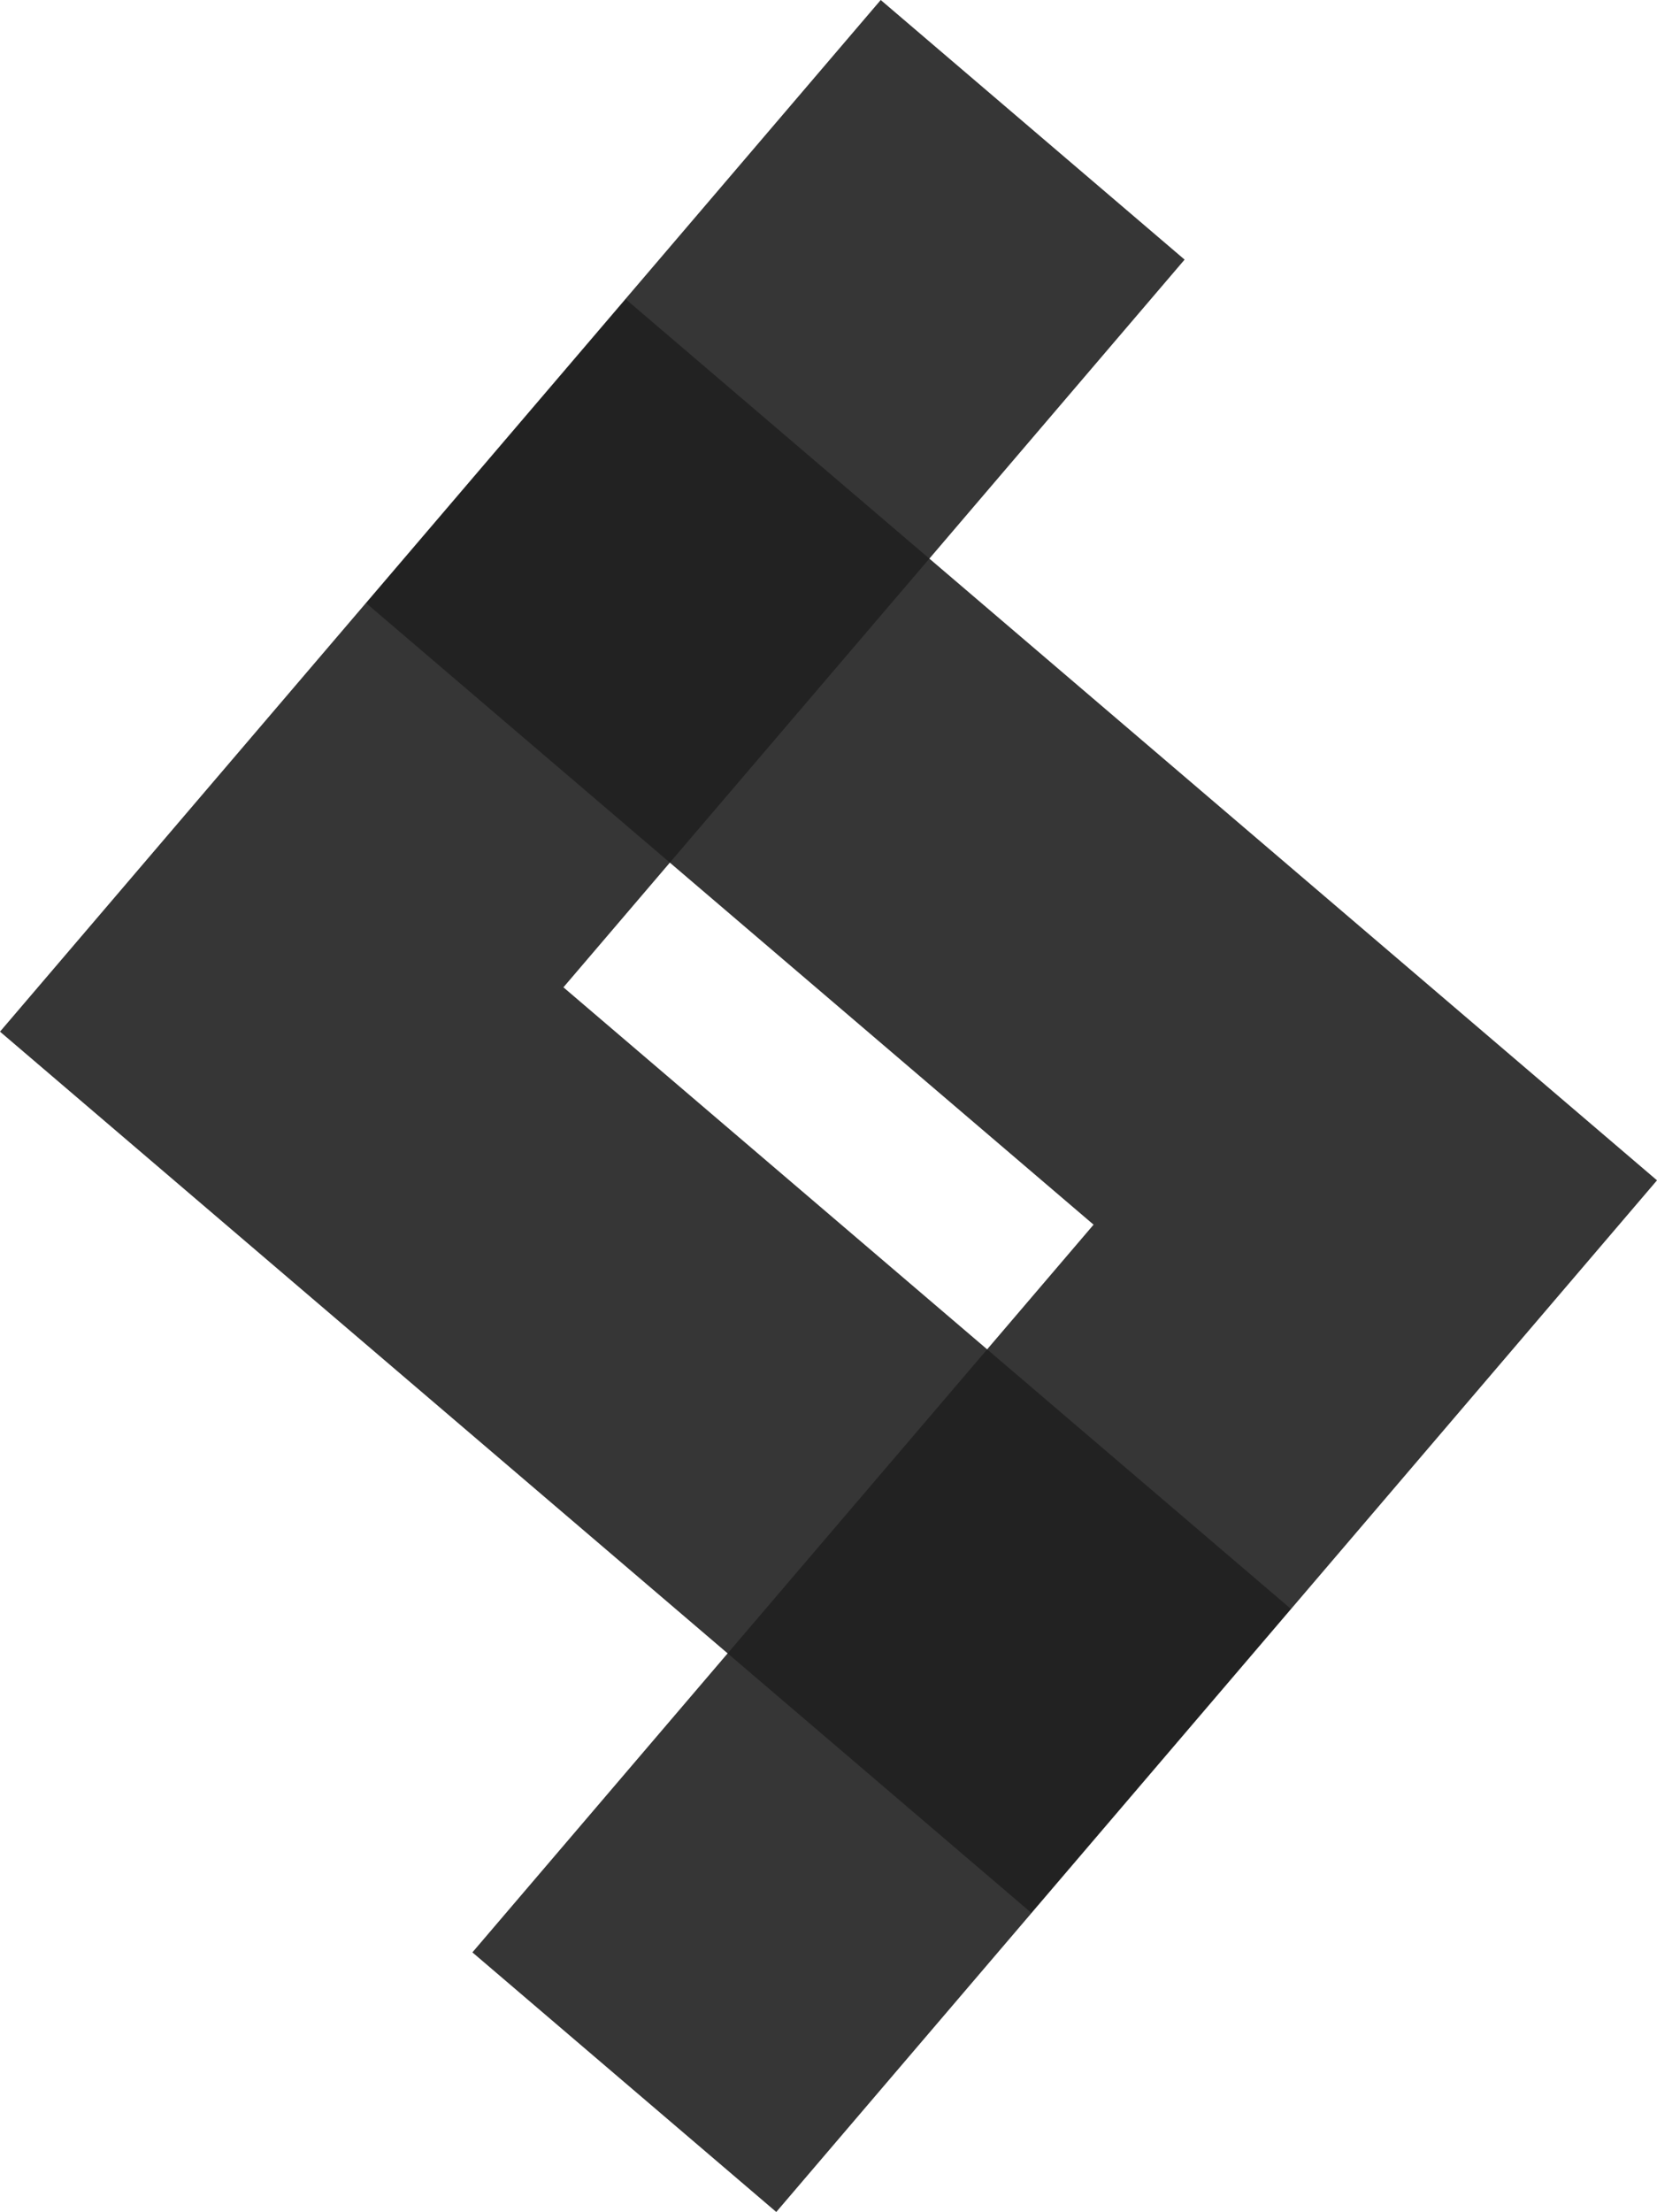
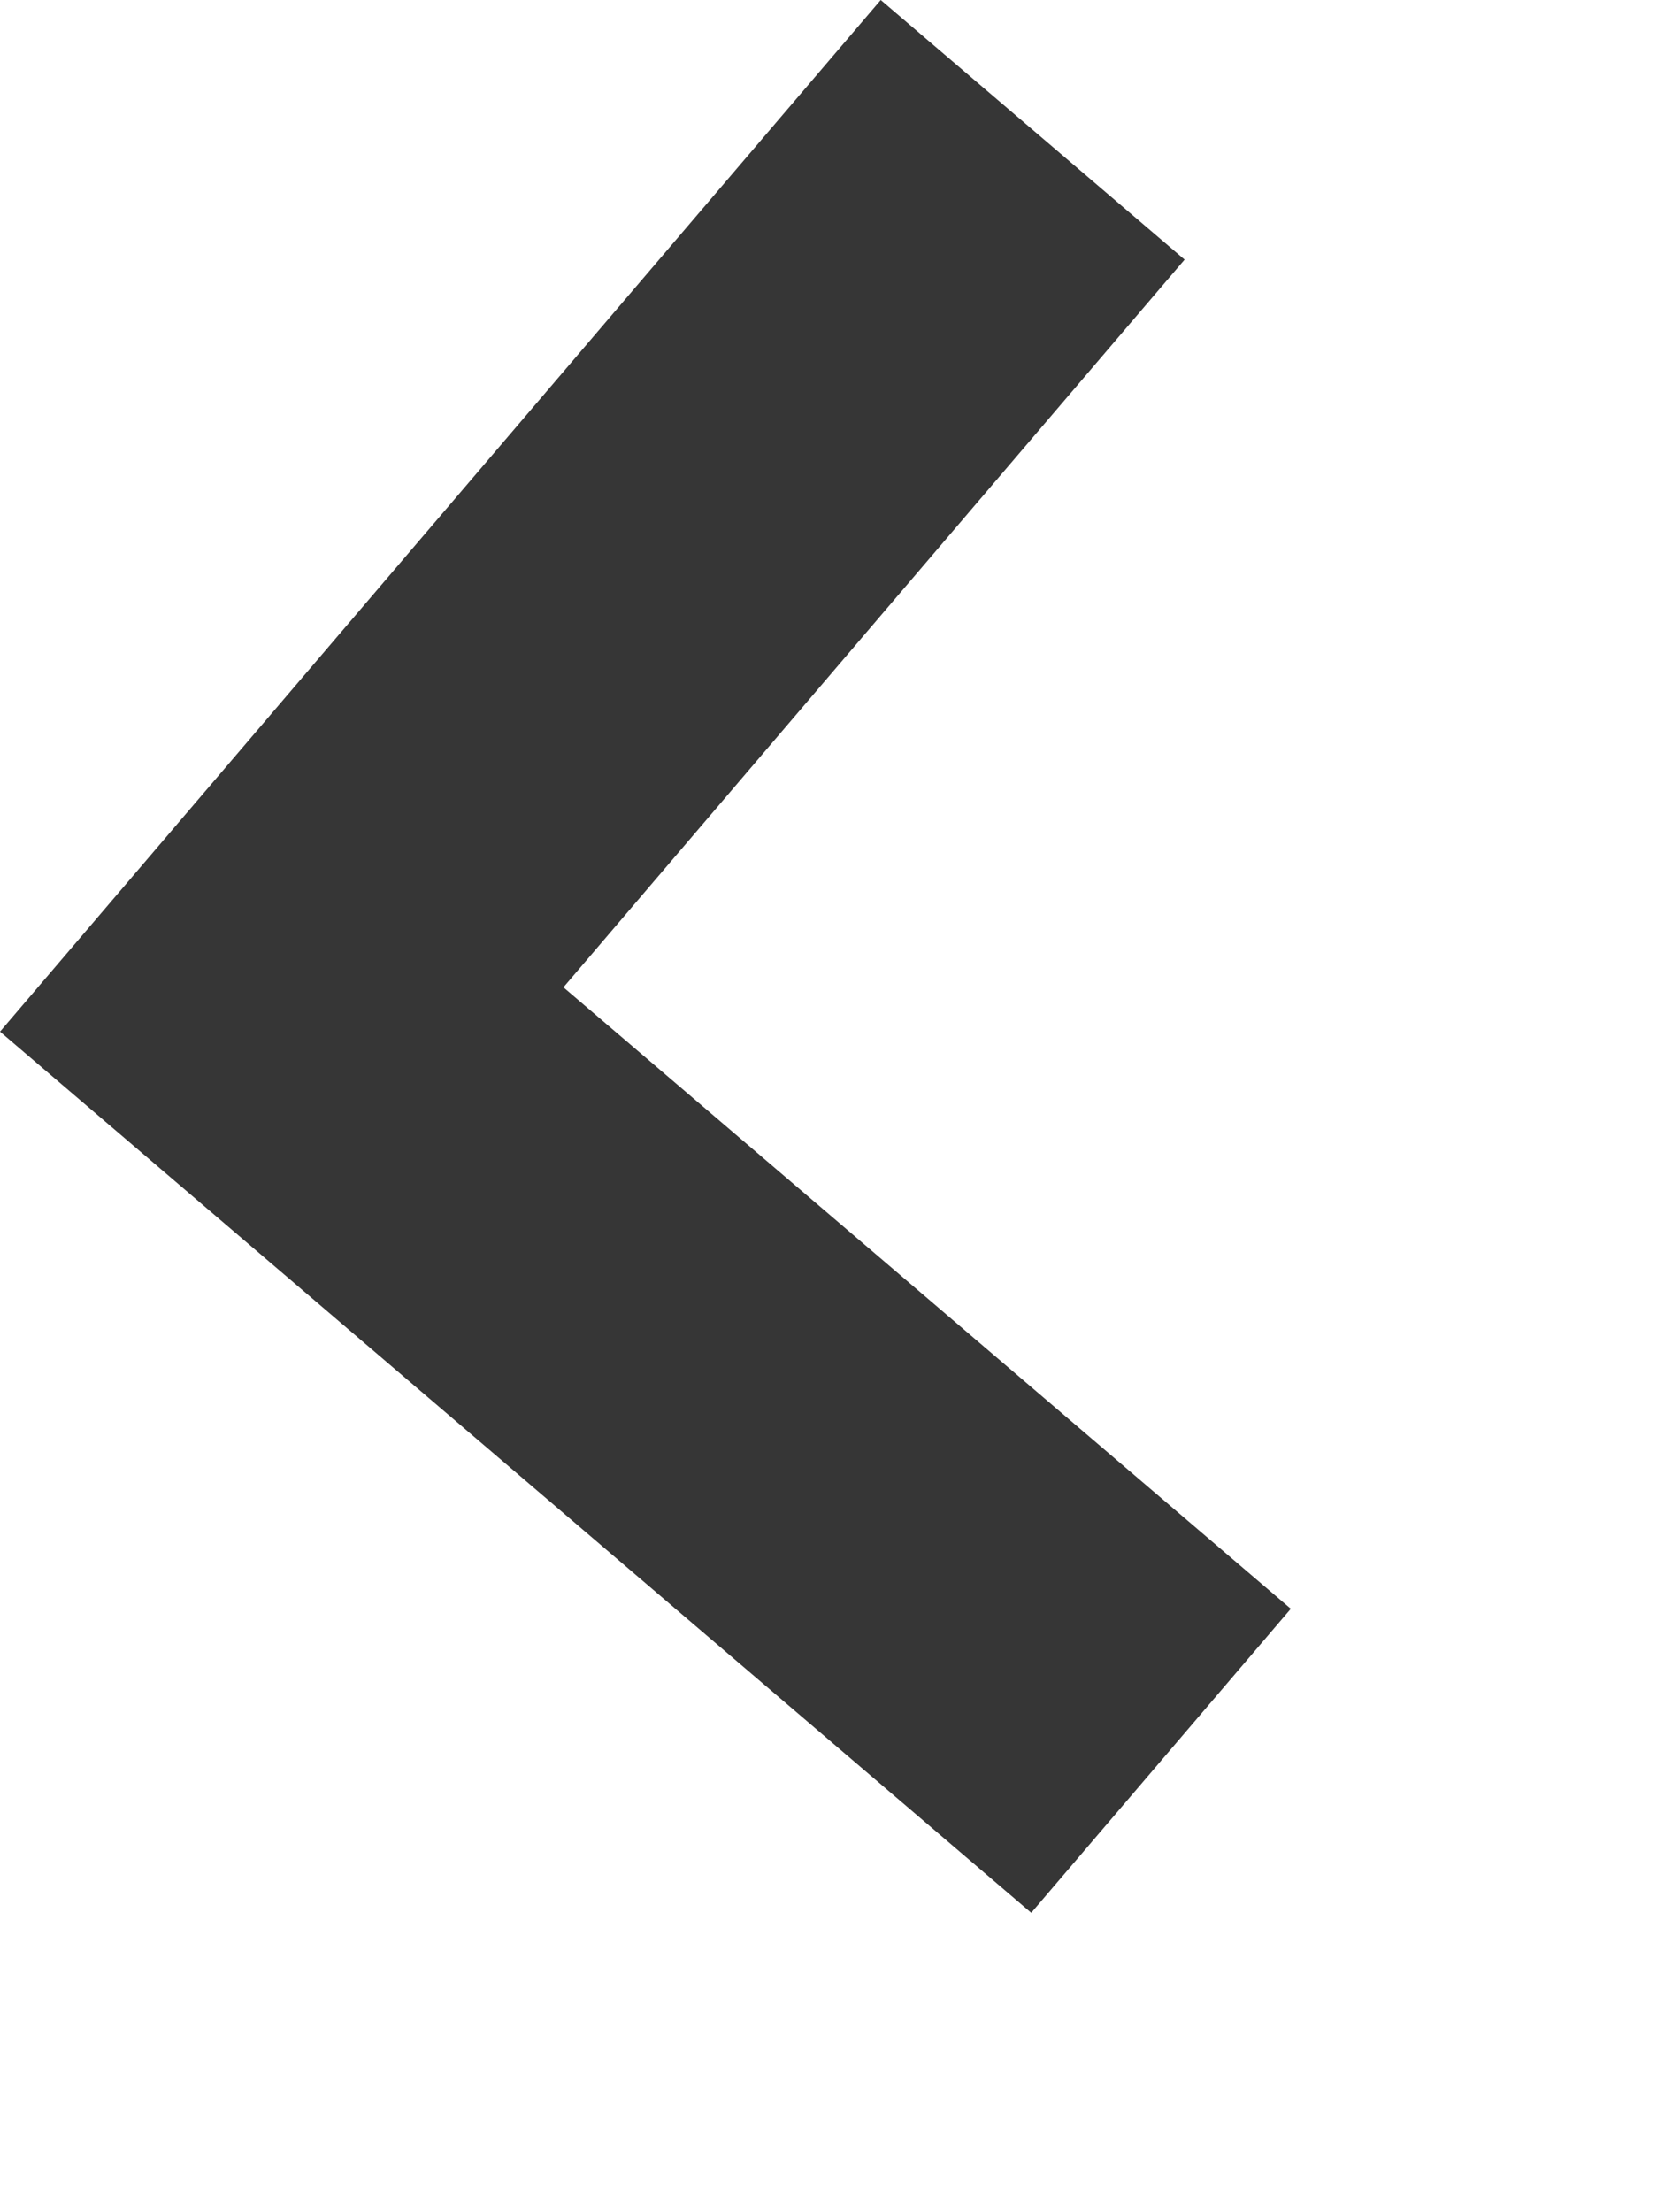
<svg xmlns="http://www.w3.org/2000/svg" viewBox="0 0 352.97 471">
  <defs>
    <style>.cls-1{fill:#212121;opacity:0.9;}</style>
  </defs>
  <title>logo</title>
  <g id="Layer_2" data-name="Layer 2">
    <g id="Layer_1-2" data-name="Layer 1">
      <polygon class="cls-1" points="219.67 407.29 274.96 342.56 120.02 210.23 252.34 55.28 187.61 0 0 219.67 219.67 407.29" />
-       <polygon class="cls-1" points="133.3 63.71 78.01 128.44 232.95 260.77 100.63 415.72 165.36 471 352.97 251.33 133.3 63.71" />
    </g>
  </g>
</svg>